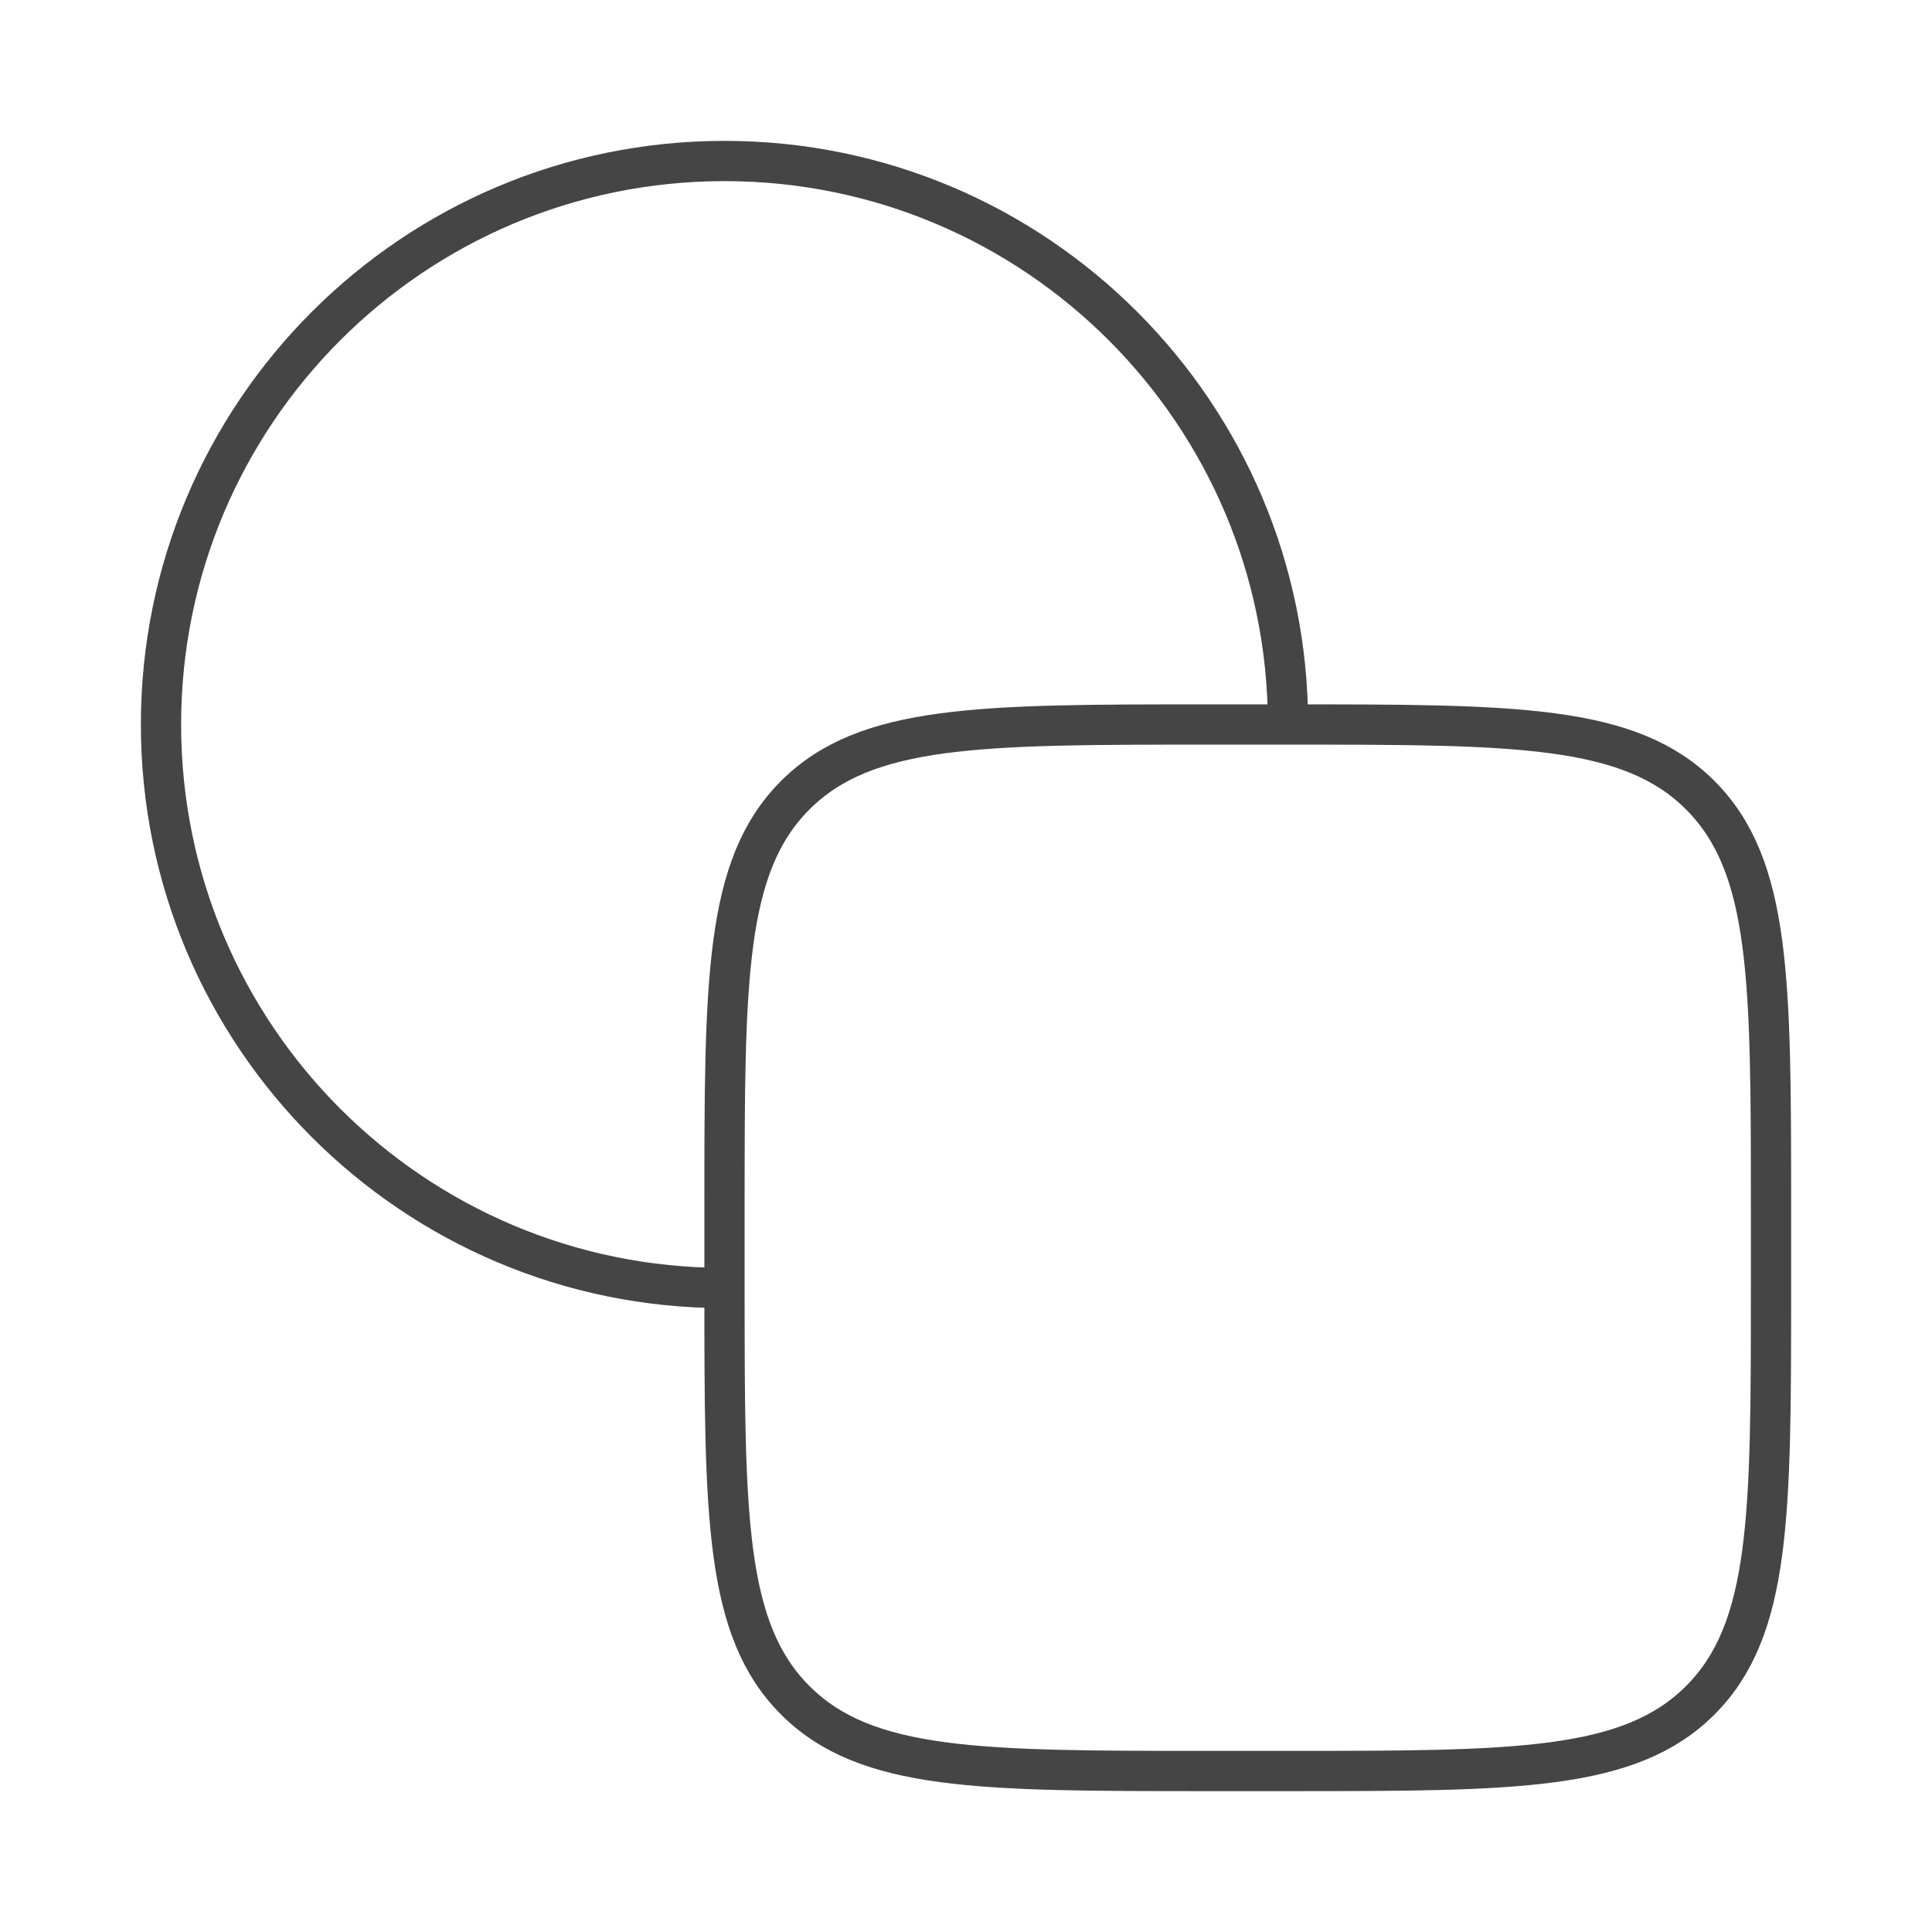
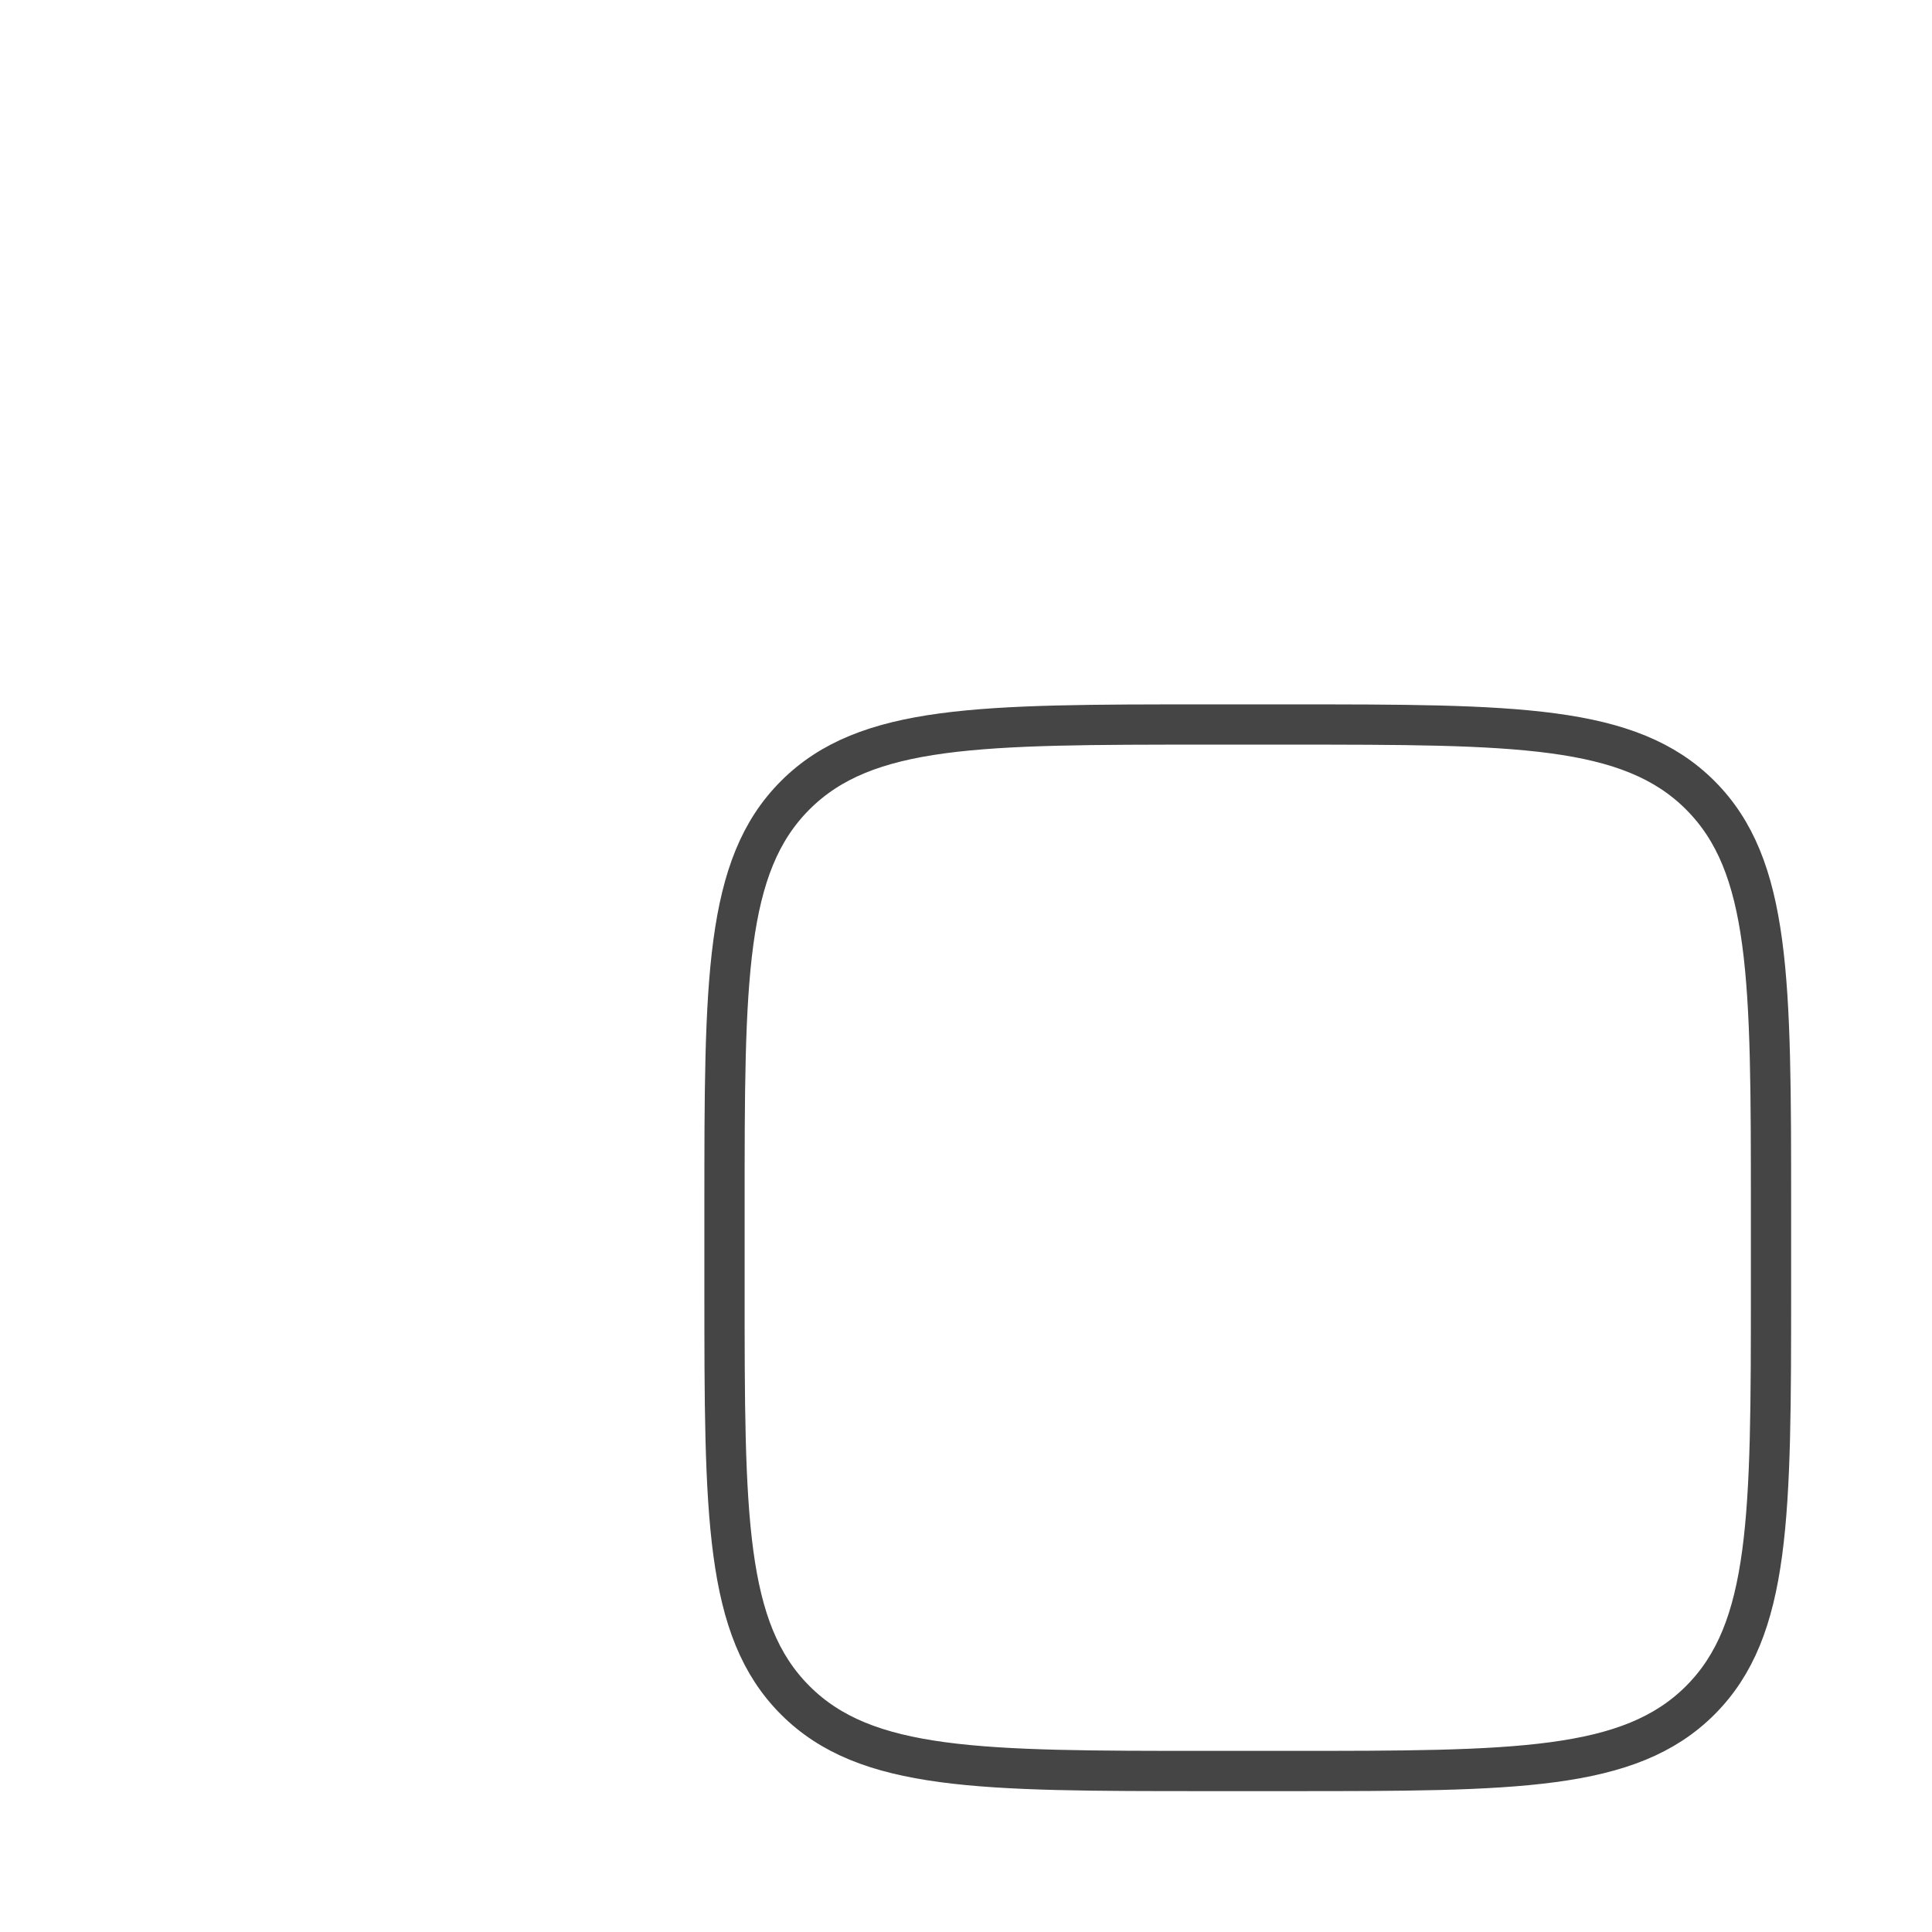
<svg xmlns="http://www.w3.org/2000/svg" width="72" height="72" viewBox="0 0 72 72" fill="none">
-   <path d="M48 27C48 15.402 38.598 6 27 6C15.402 6 6 15.402 6 27C6 38.598 15.402 48 27 48" stroke="#454545" stroke-width="1.5" />
  <path d="M48 27H45C36.515 27 32.272 27 29.636 29.636C27 32.272 27 36.515 27 45V48C27 56.485 27 60.728 29.636 63.364C32.272 66 36.515 66 45 66H48C56.485 66 60.728 66 63.364 63.364C66 60.728 66 56.485 66 48V45C66 36.515 66 32.272 63.364 29.636C60.728 27 56.485 27 48 27Z" stroke="#454545" stroke-width="1.5" />
</svg>